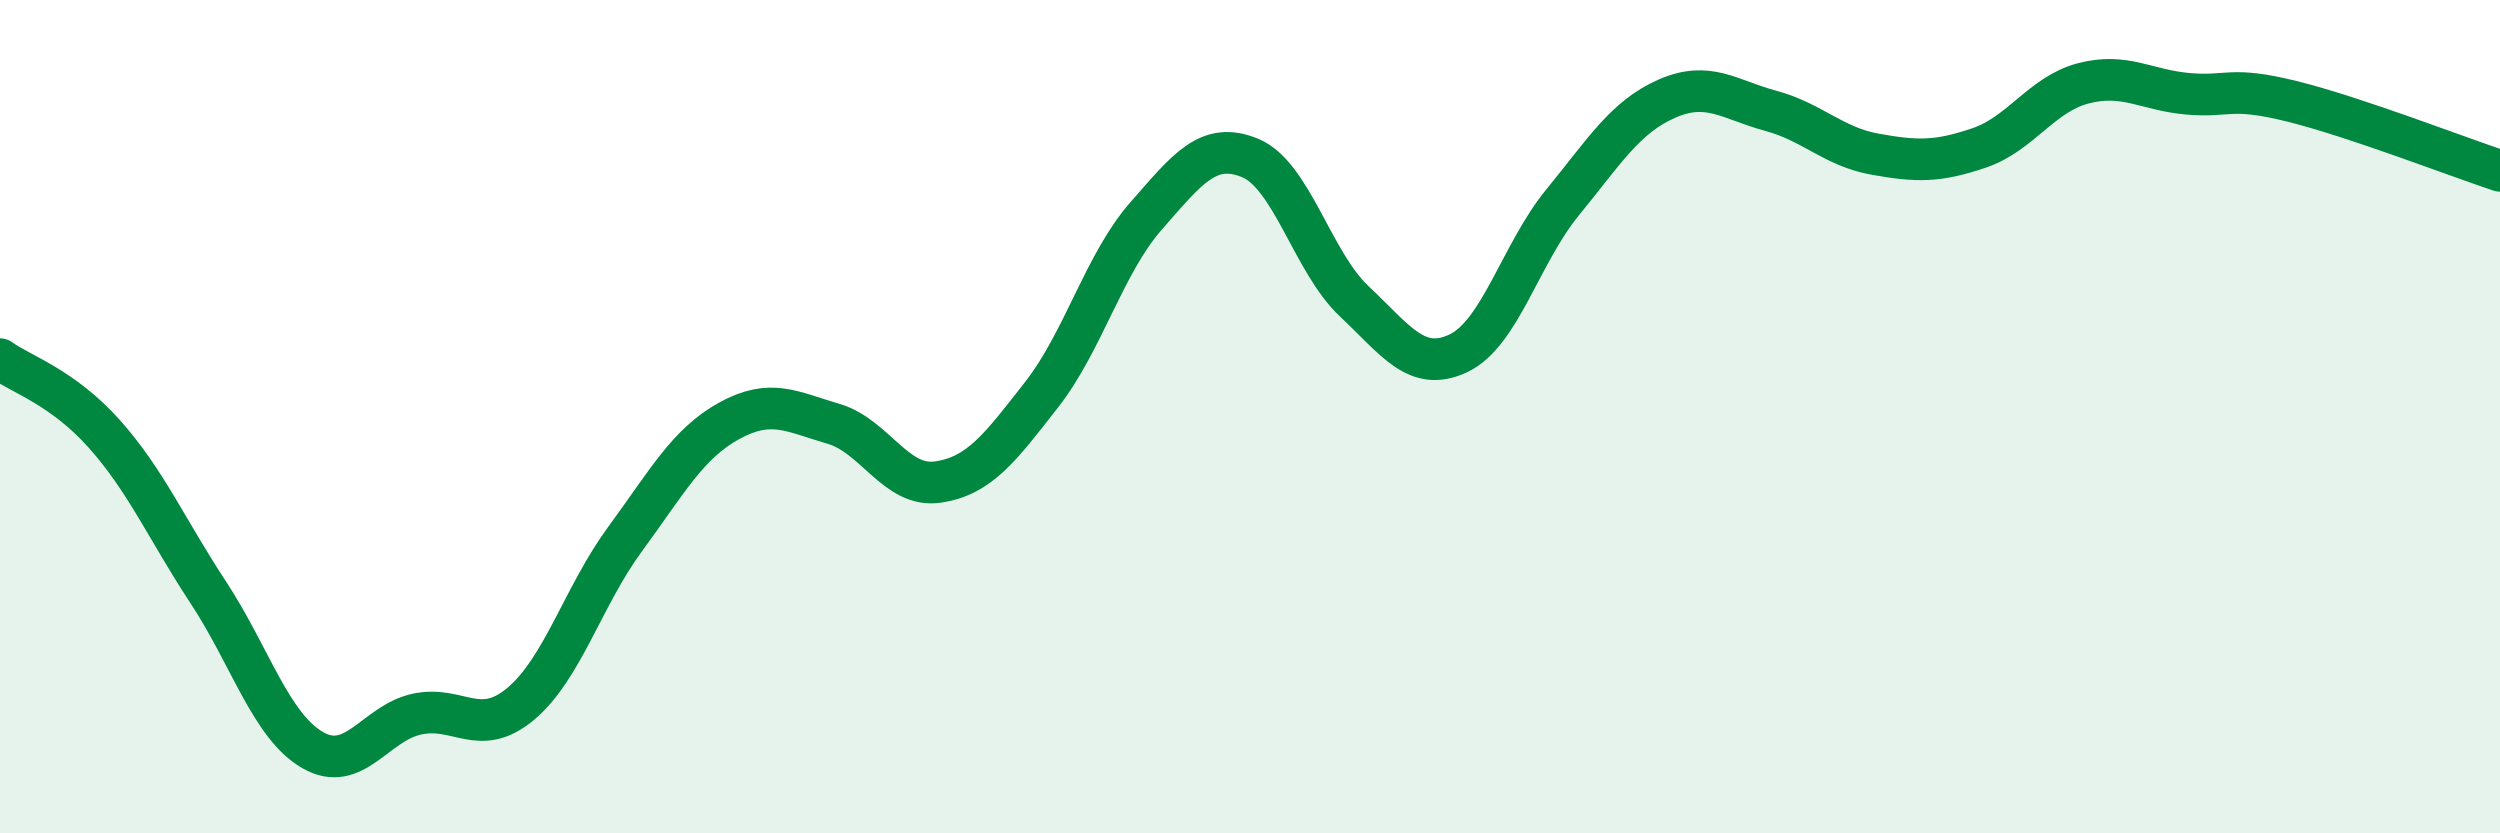
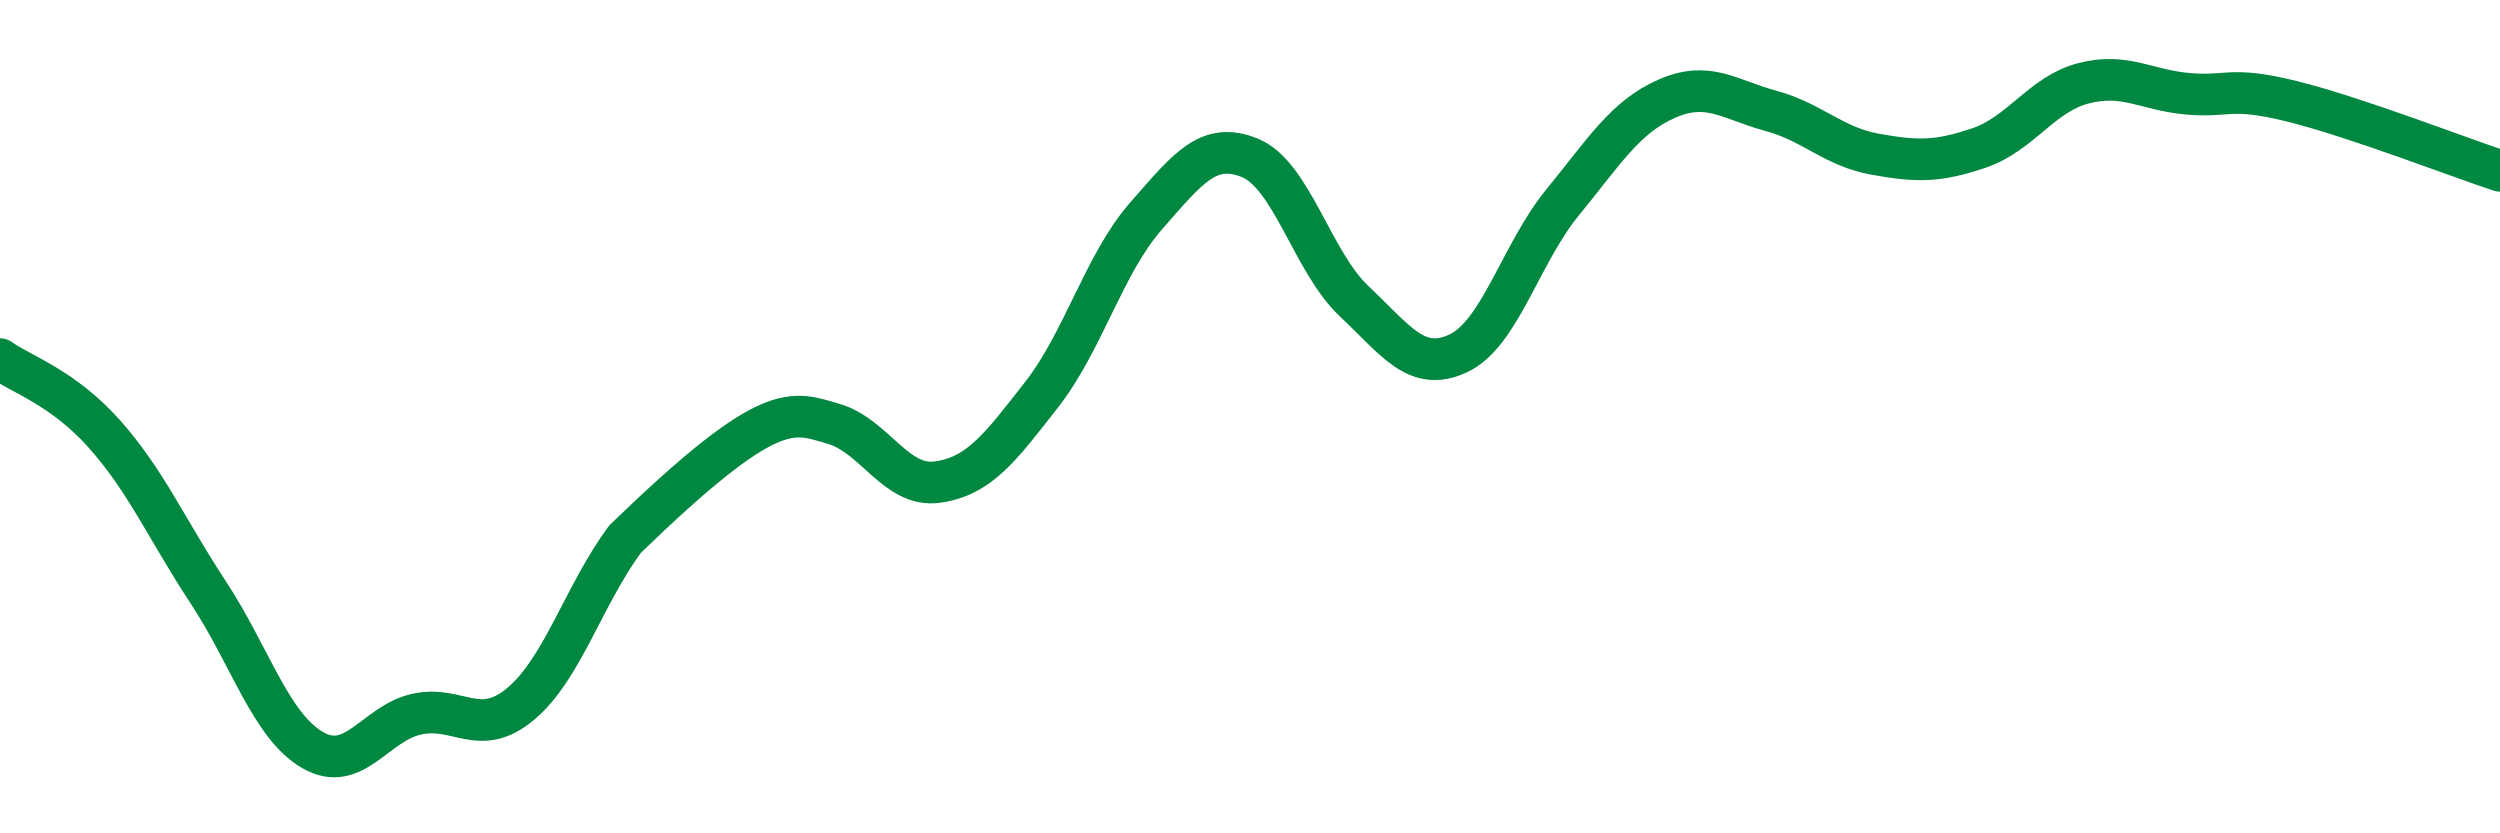
<svg xmlns="http://www.w3.org/2000/svg" width="60" height="20" viewBox="0 0 60 20">
-   <path d="M 0,8.62 C 0.5,8.98 1.5,9.29 2.5,10.41 C 3.5,11.53 4,12.7 5,14.22 C 6,15.74 6.5,17.42 7.5,18 C 8.5,18.58 9,17.36 10,17.14 C 11,16.92 11.5,17.73 12.5,16.89 C 13.5,16.05 14,14.3 15,12.94 C 16,11.58 16.5,10.65 17.5,10.1 C 18.5,9.55 19,9.88 20,10.17 C 21,10.46 21.5,11.71 22.5,11.57 C 23.5,11.43 24,10.75 25,9.47 C 26,8.19 26.5,6.33 27.5,5.19 C 28.5,4.05 29,3.38 30,3.79 C 31,4.2 31.5,6.29 32.5,7.23 C 33.5,8.17 34,8.95 35,8.48 C 36,8.01 36.5,6.08 37.5,4.86 C 38.5,3.64 39,2.81 40,2.37 C 41,1.93 41.5,2.39 42.5,2.66 C 43.5,2.93 44,3.52 45,3.7 C 46,3.88 46.5,3.89 47.5,3.55 C 48.5,3.21 49,2.26 50,2 C 51,1.74 51.5,2.16 52.5,2.25 C 53.5,2.34 53.5,2.06 55,2.43 C 56.5,2.8 59,3.77 60,4.1L60 20L0 20Z" fill="#008740" opacity="0.1" stroke-linecap="round" stroke-linejoin="round" />
-   <path d="M 0,8.62 C 0.5,8.98 1.5,9.29 2.5,10.41 C 3.5,11.53 4,12.7 5,14.22 C 6,15.74 6.5,17.42 7.5,18 C 8.5,18.58 9,17.36 10,17.14 C 11,16.92 11.5,17.73 12.5,16.89 C 13.5,16.05 14,14.3 15,12.94 C 16,11.58 16.5,10.65 17.5,10.1 C 18.5,9.55 19,9.88 20,10.17 C 21,10.46 21.5,11.71 22.5,11.57 C 23.5,11.43 24,10.75 25,9.47 C 26,8.19 26.5,6.33 27.5,5.19 C 28.5,4.05 29,3.38 30,3.79 C 31,4.2 31.5,6.29 32.5,7.23 C 33.5,8.17 34,8.95 35,8.48 C 36,8.01 36.5,6.08 37.5,4.86 C 38.5,3.64 39,2.81 40,2.37 C 41,1.93 41.5,2.39 42.5,2.66 C 43.5,2.93 44,3.52 45,3.7 C 46,3.88 46.5,3.89 47.5,3.55 C 48.5,3.21 49,2.26 50,2 C 51,1.74 51.5,2.16 52.5,2.25 C 53.5,2.34 53.5,2.06 55,2.43 C 56.5,2.8 59,3.77 60,4.1" stroke="#008740" stroke-width="1" fill="none" stroke-linecap="round" stroke-linejoin="round" />
+   <path d="M 0,8.62 C 0.5,8.98 1.5,9.29 2.5,10.41 C 3.5,11.53 4,12.7 5,14.22 C 6,15.74 6.5,17.42 7.5,18 C 8.5,18.58 9,17.36 10,17.14 C 11,16.92 11.5,17.73 12.5,16.89 C 13.5,16.05 14,14.3 15,12.94 C 18.5,9.55 19,9.88 20,10.17 C 21,10.46 21.5,11.71 22.5,11.57 C 23.5,11.43 24,10.75 25,9.47 C 26,8.19 26.5,6.33 27.5,5.19 C 28.5,4.05 29,3.38 30,3.79 C 31,4.2 31.5,6.29 32.5,7.23 C 33.5,8.17 34,8.95 35,8.48 C 36,8.01 36.5,6.08 37.5,4.86 C 38.5,3.64 39,2.81 40,2.37 C 41,1.93 41.5,2.39 42.5,2.66 C 43.5,2.93 44,3.52 45,3.7 C 46,3.88 46.5,3.89 47.5,3.55 C 48.5,3.21 49,2.26 50,2 C 51,1.74 51.5,2.16 52.5,2.25 C 53.5,2.34 53.5,2.06 55,2.43 C 56.5,2.8 59,3.77 60,4.1" stroke="#008740" stroke-width="1" fill="none" stroke-linecap="round" stroke-linejoin="round" />
</svg>